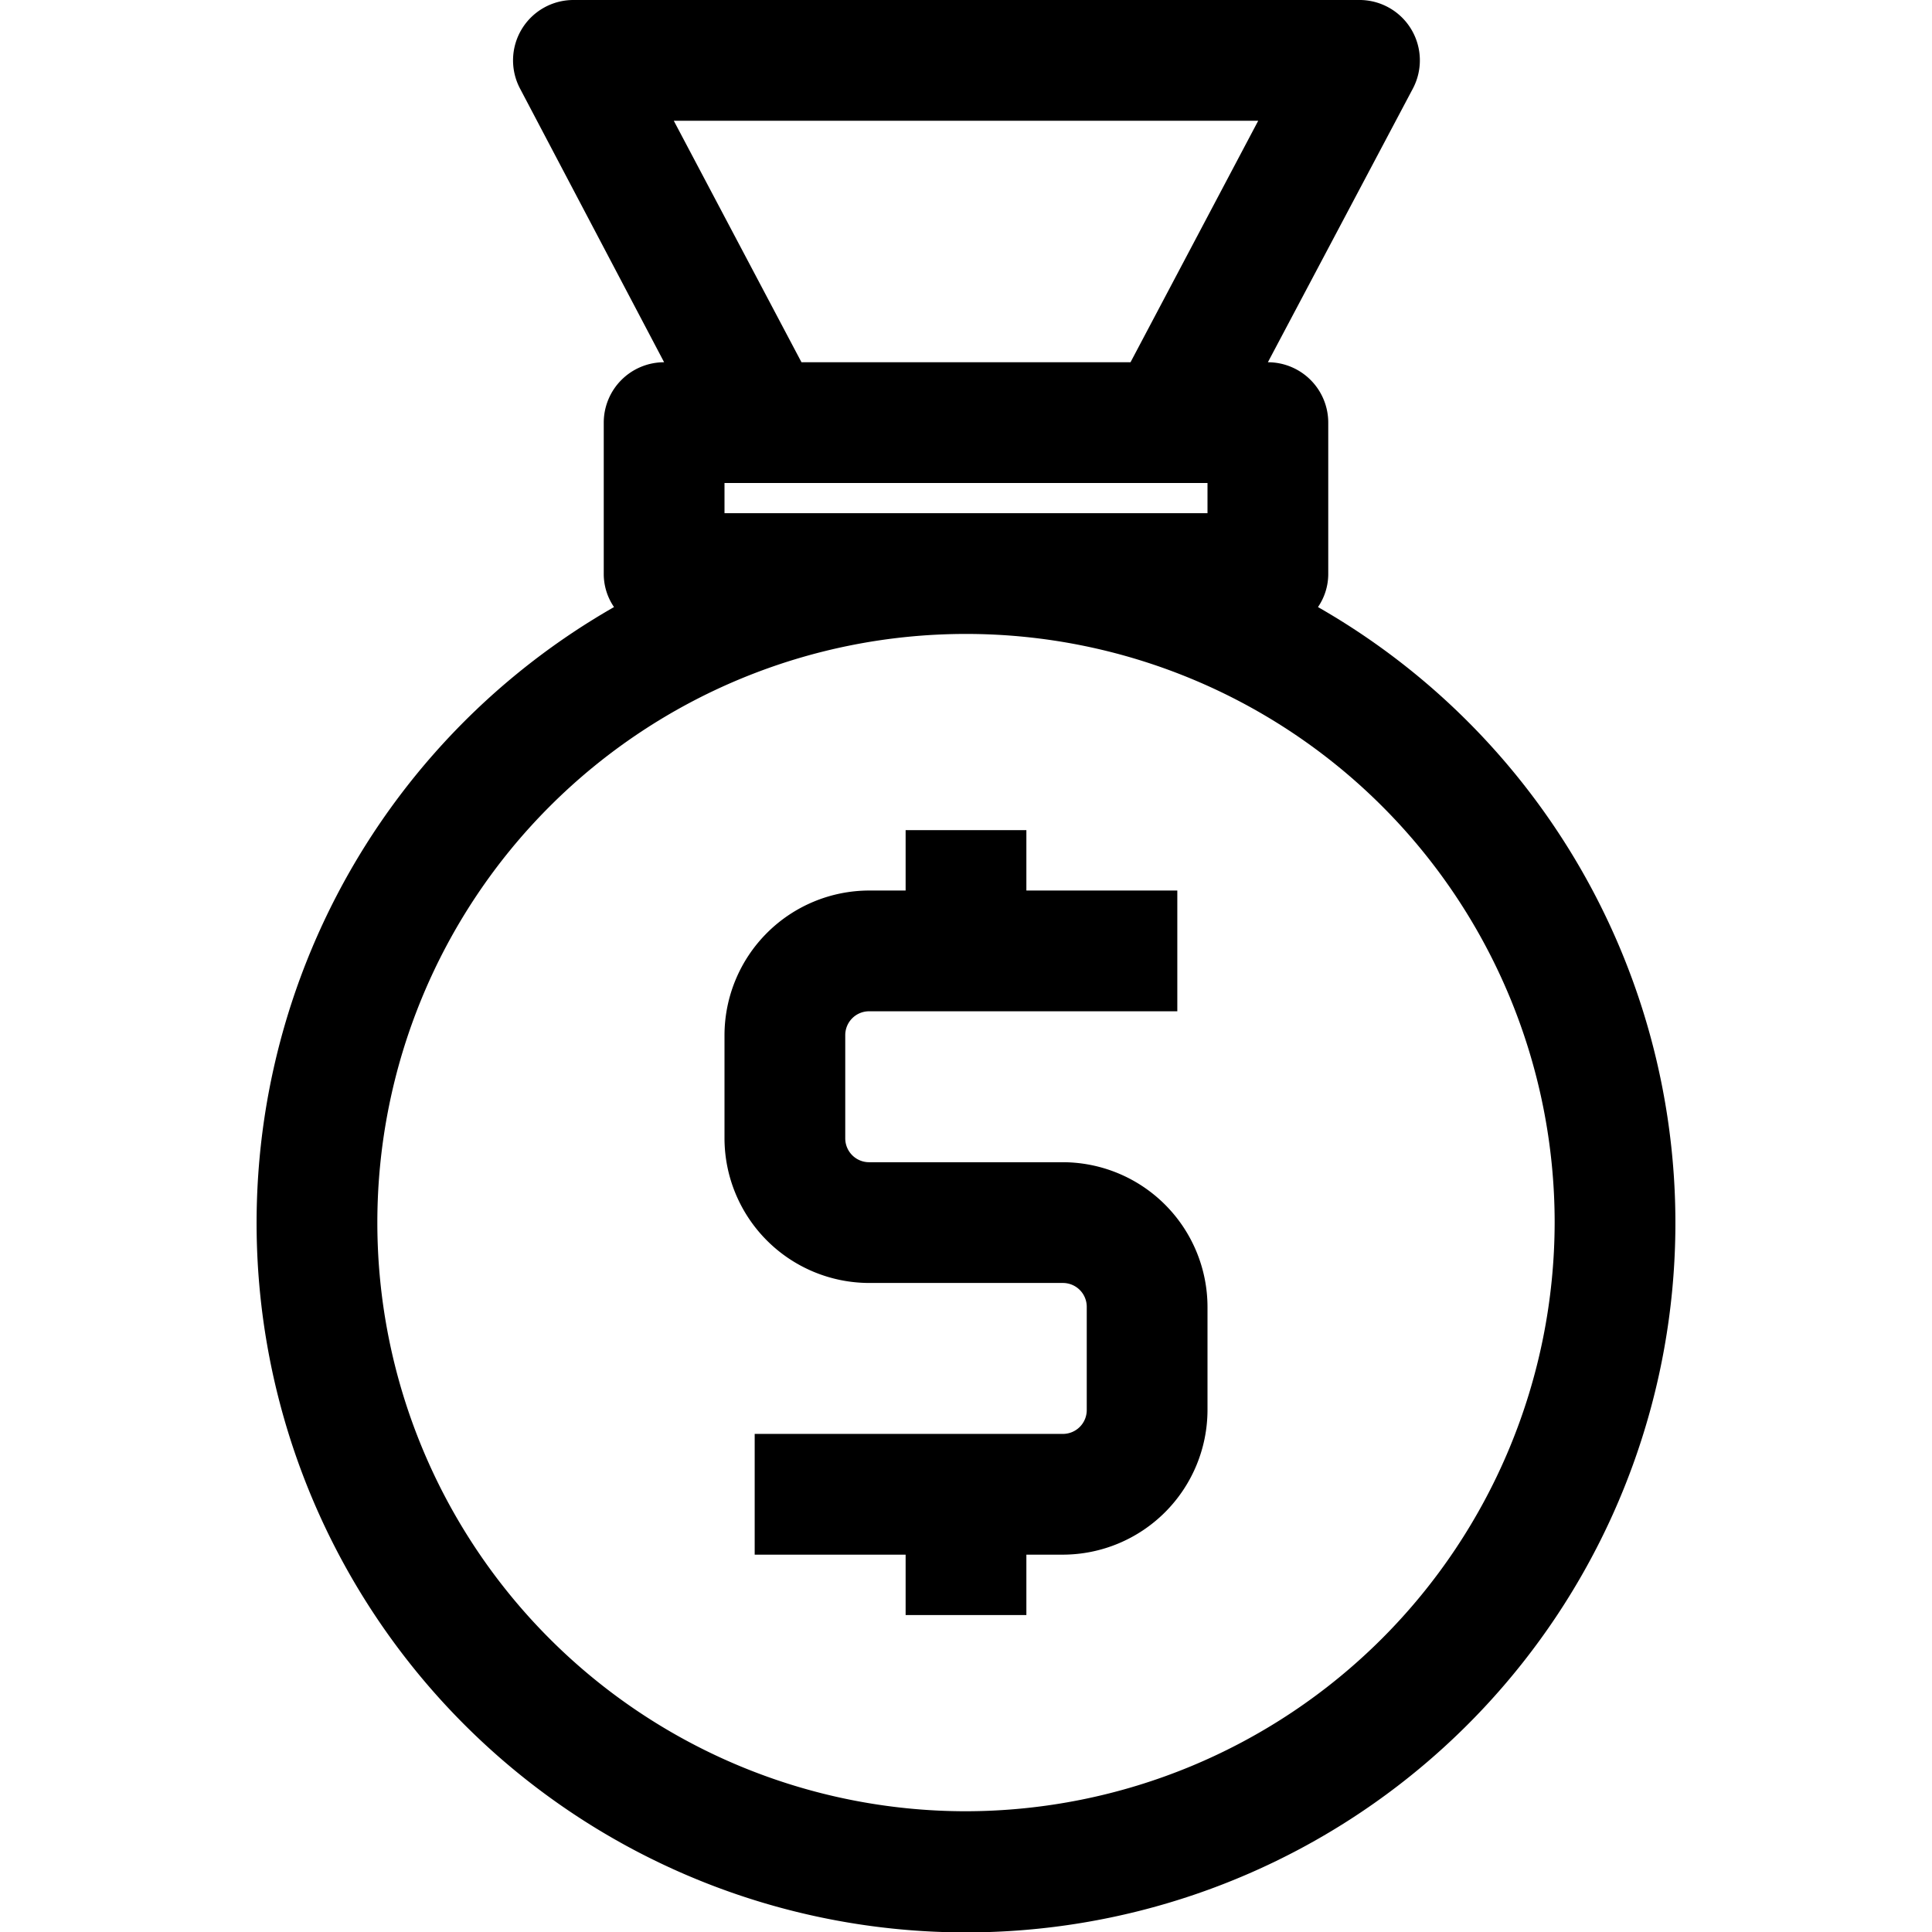
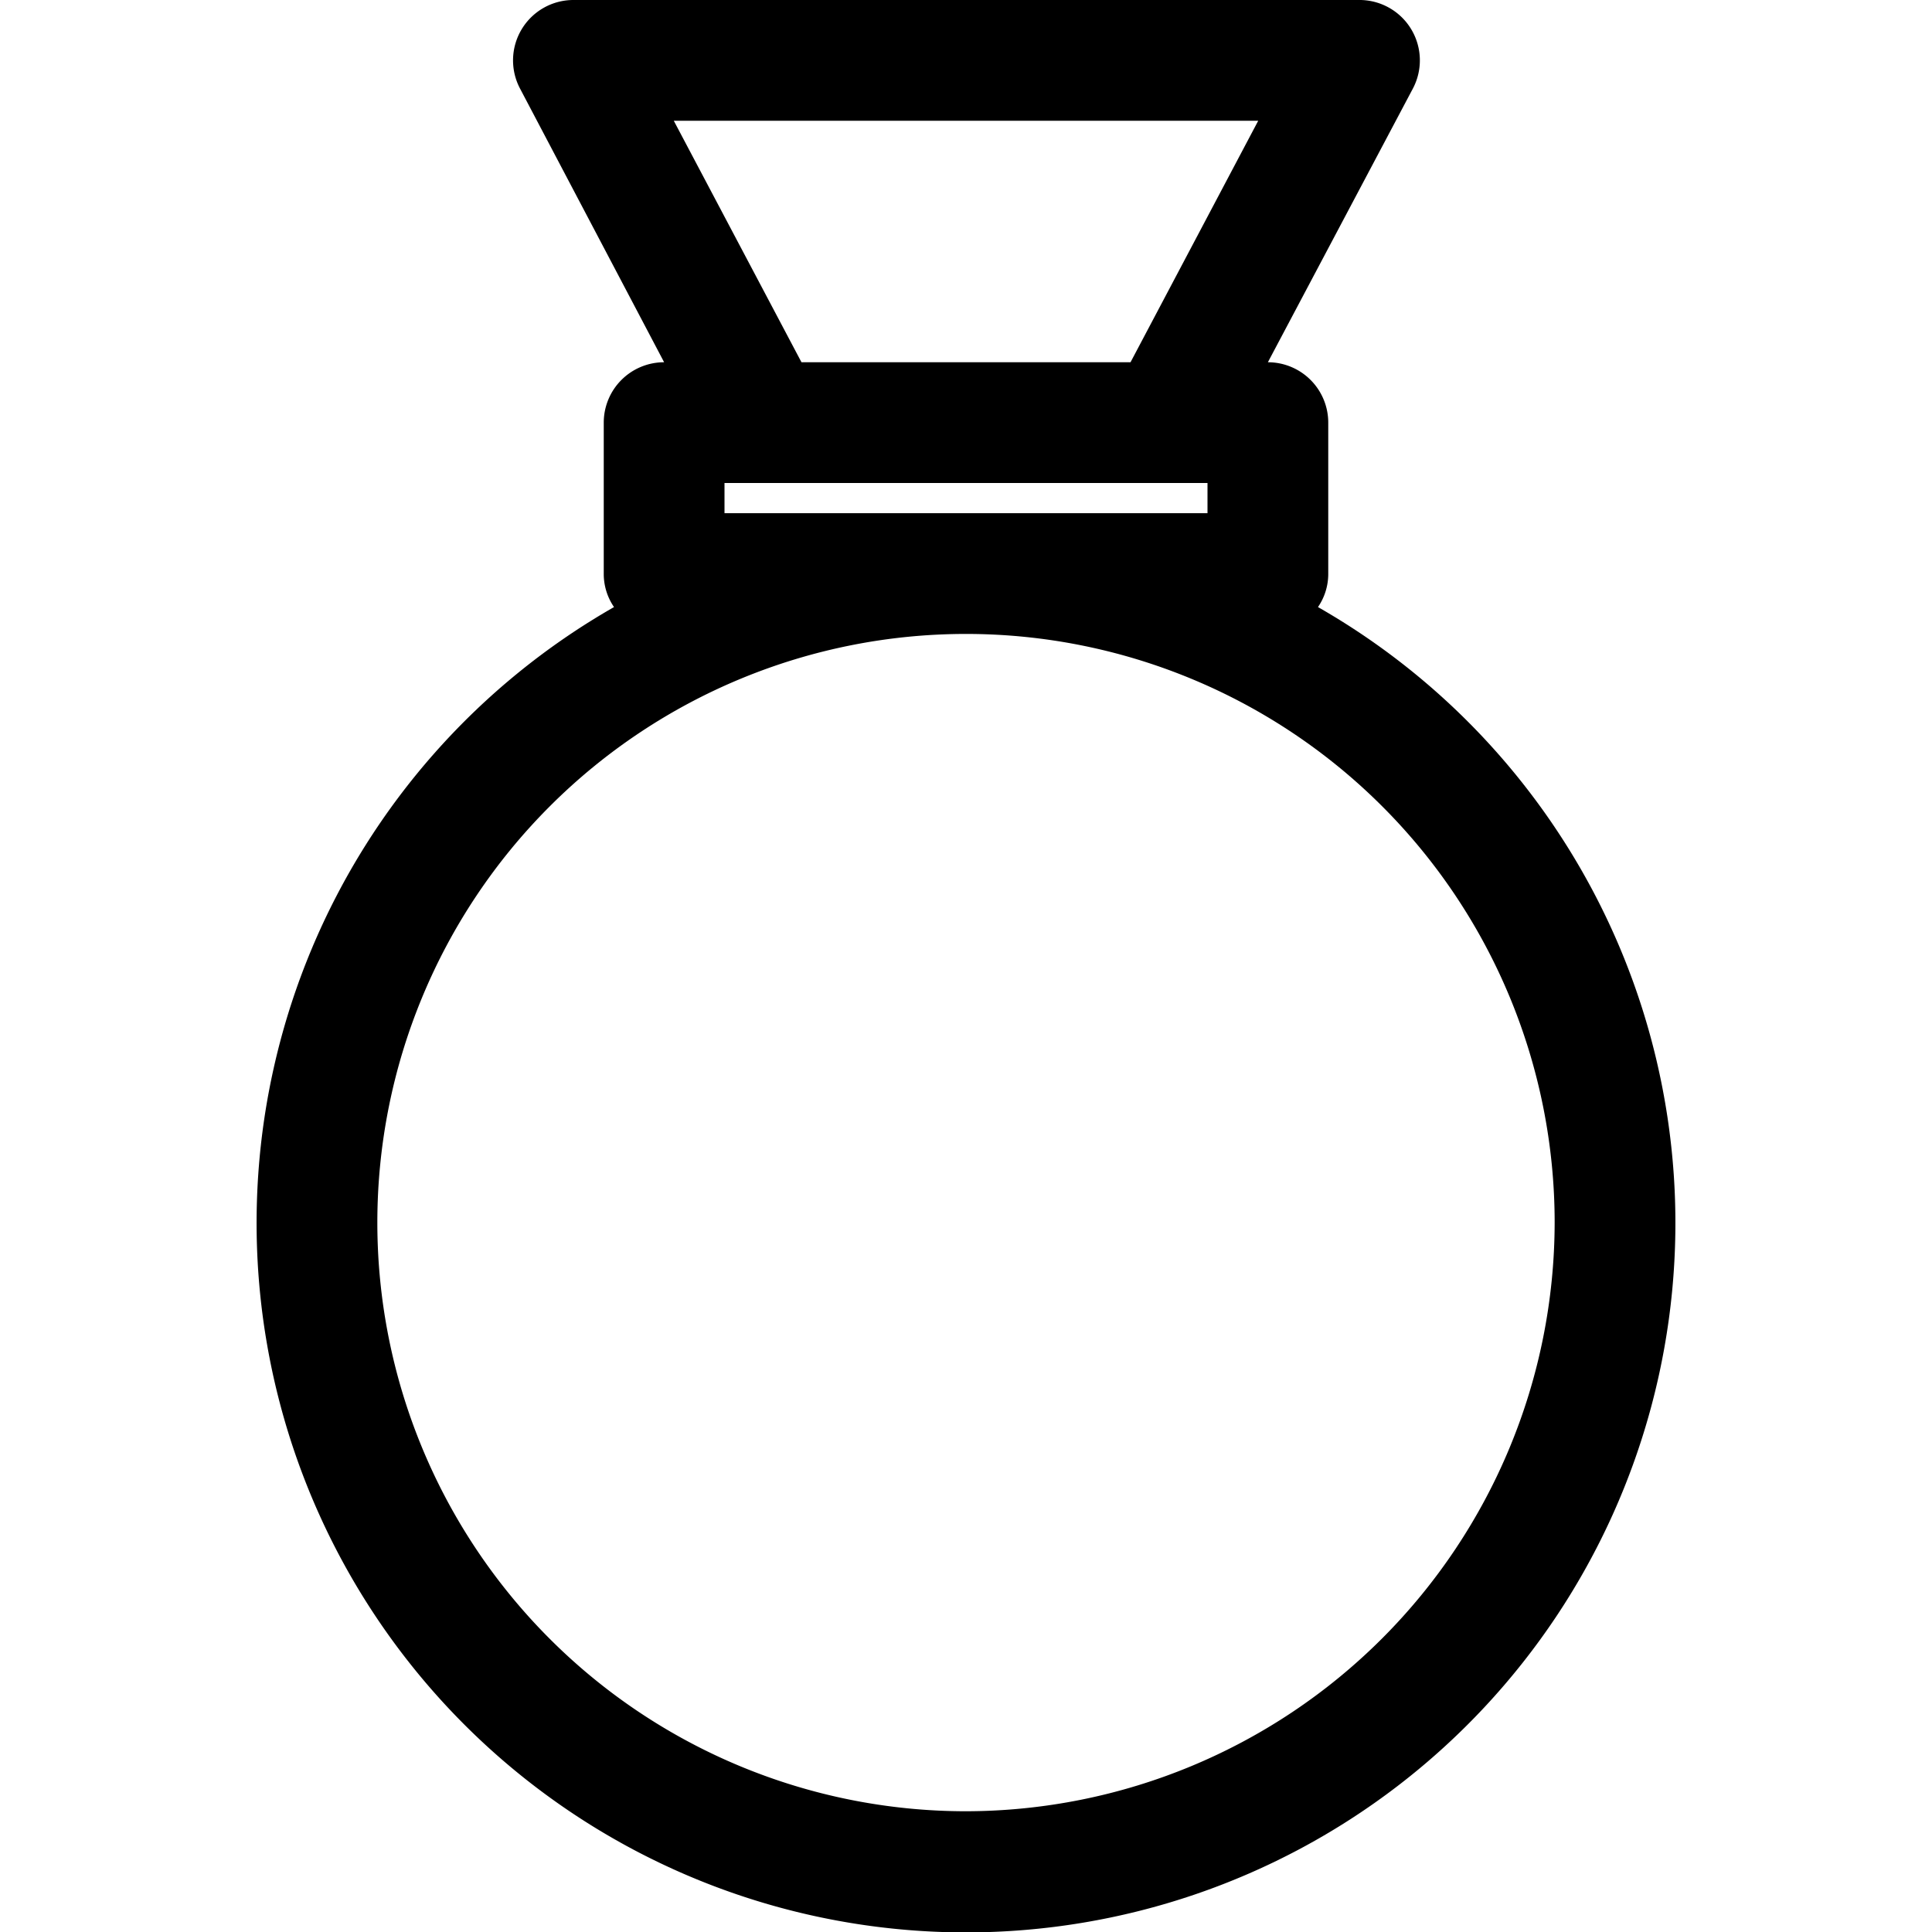
<svg xmlns="http://www.w3.org/2000/svg" width="1024" height="1024" viewBox="0 0 64 64">
  <path d="m43.66 20.11a1.94 1.94 0 0 0 .34-1.11v-5a2 2 0 0 0 -2-2l4.8-9.06a2 2 0 0 0 -1.8-2.94h-26a2 2 0 0 0 -1.77 2.94l4.77 9.06a2 2 0 0 0 -2 2v5a1.94 1.94 0 0 0 .34 1.11 23.5 23.5 0 1 0 23.32 0zm-21.34-16.11h19.36l-4.23 8h-10.9zm1.68 13v-1h16v1zm8 43a19.5 19.5 0 1 1 19.5-19.5 19.53 19.53 0 0 1 -19.5 19.5z" />
-   <path d="m35.21 38.5h-6.42a.79.79 0 0 1 -.79-.79v-3.42a.79.79 0 0 1 .79-.79h10.21v-4h-5v-2h-4v2h-1.21a4.8 4.8 0 0 0 -4.79 4.79v3.42a4.8 4.8 0 0 0 4.79 4.79h6.42a.79.79 0 0 1 .79.79v3.42a.79.79 0 0 1 -.79.79h-10.21v4h5v2h4v-2h1.21a4.8 4.8 0 0 0 4.79-4.79v-3.42a4.8 4.8 0 0 0 -4.79-4.79z" />
</svg>